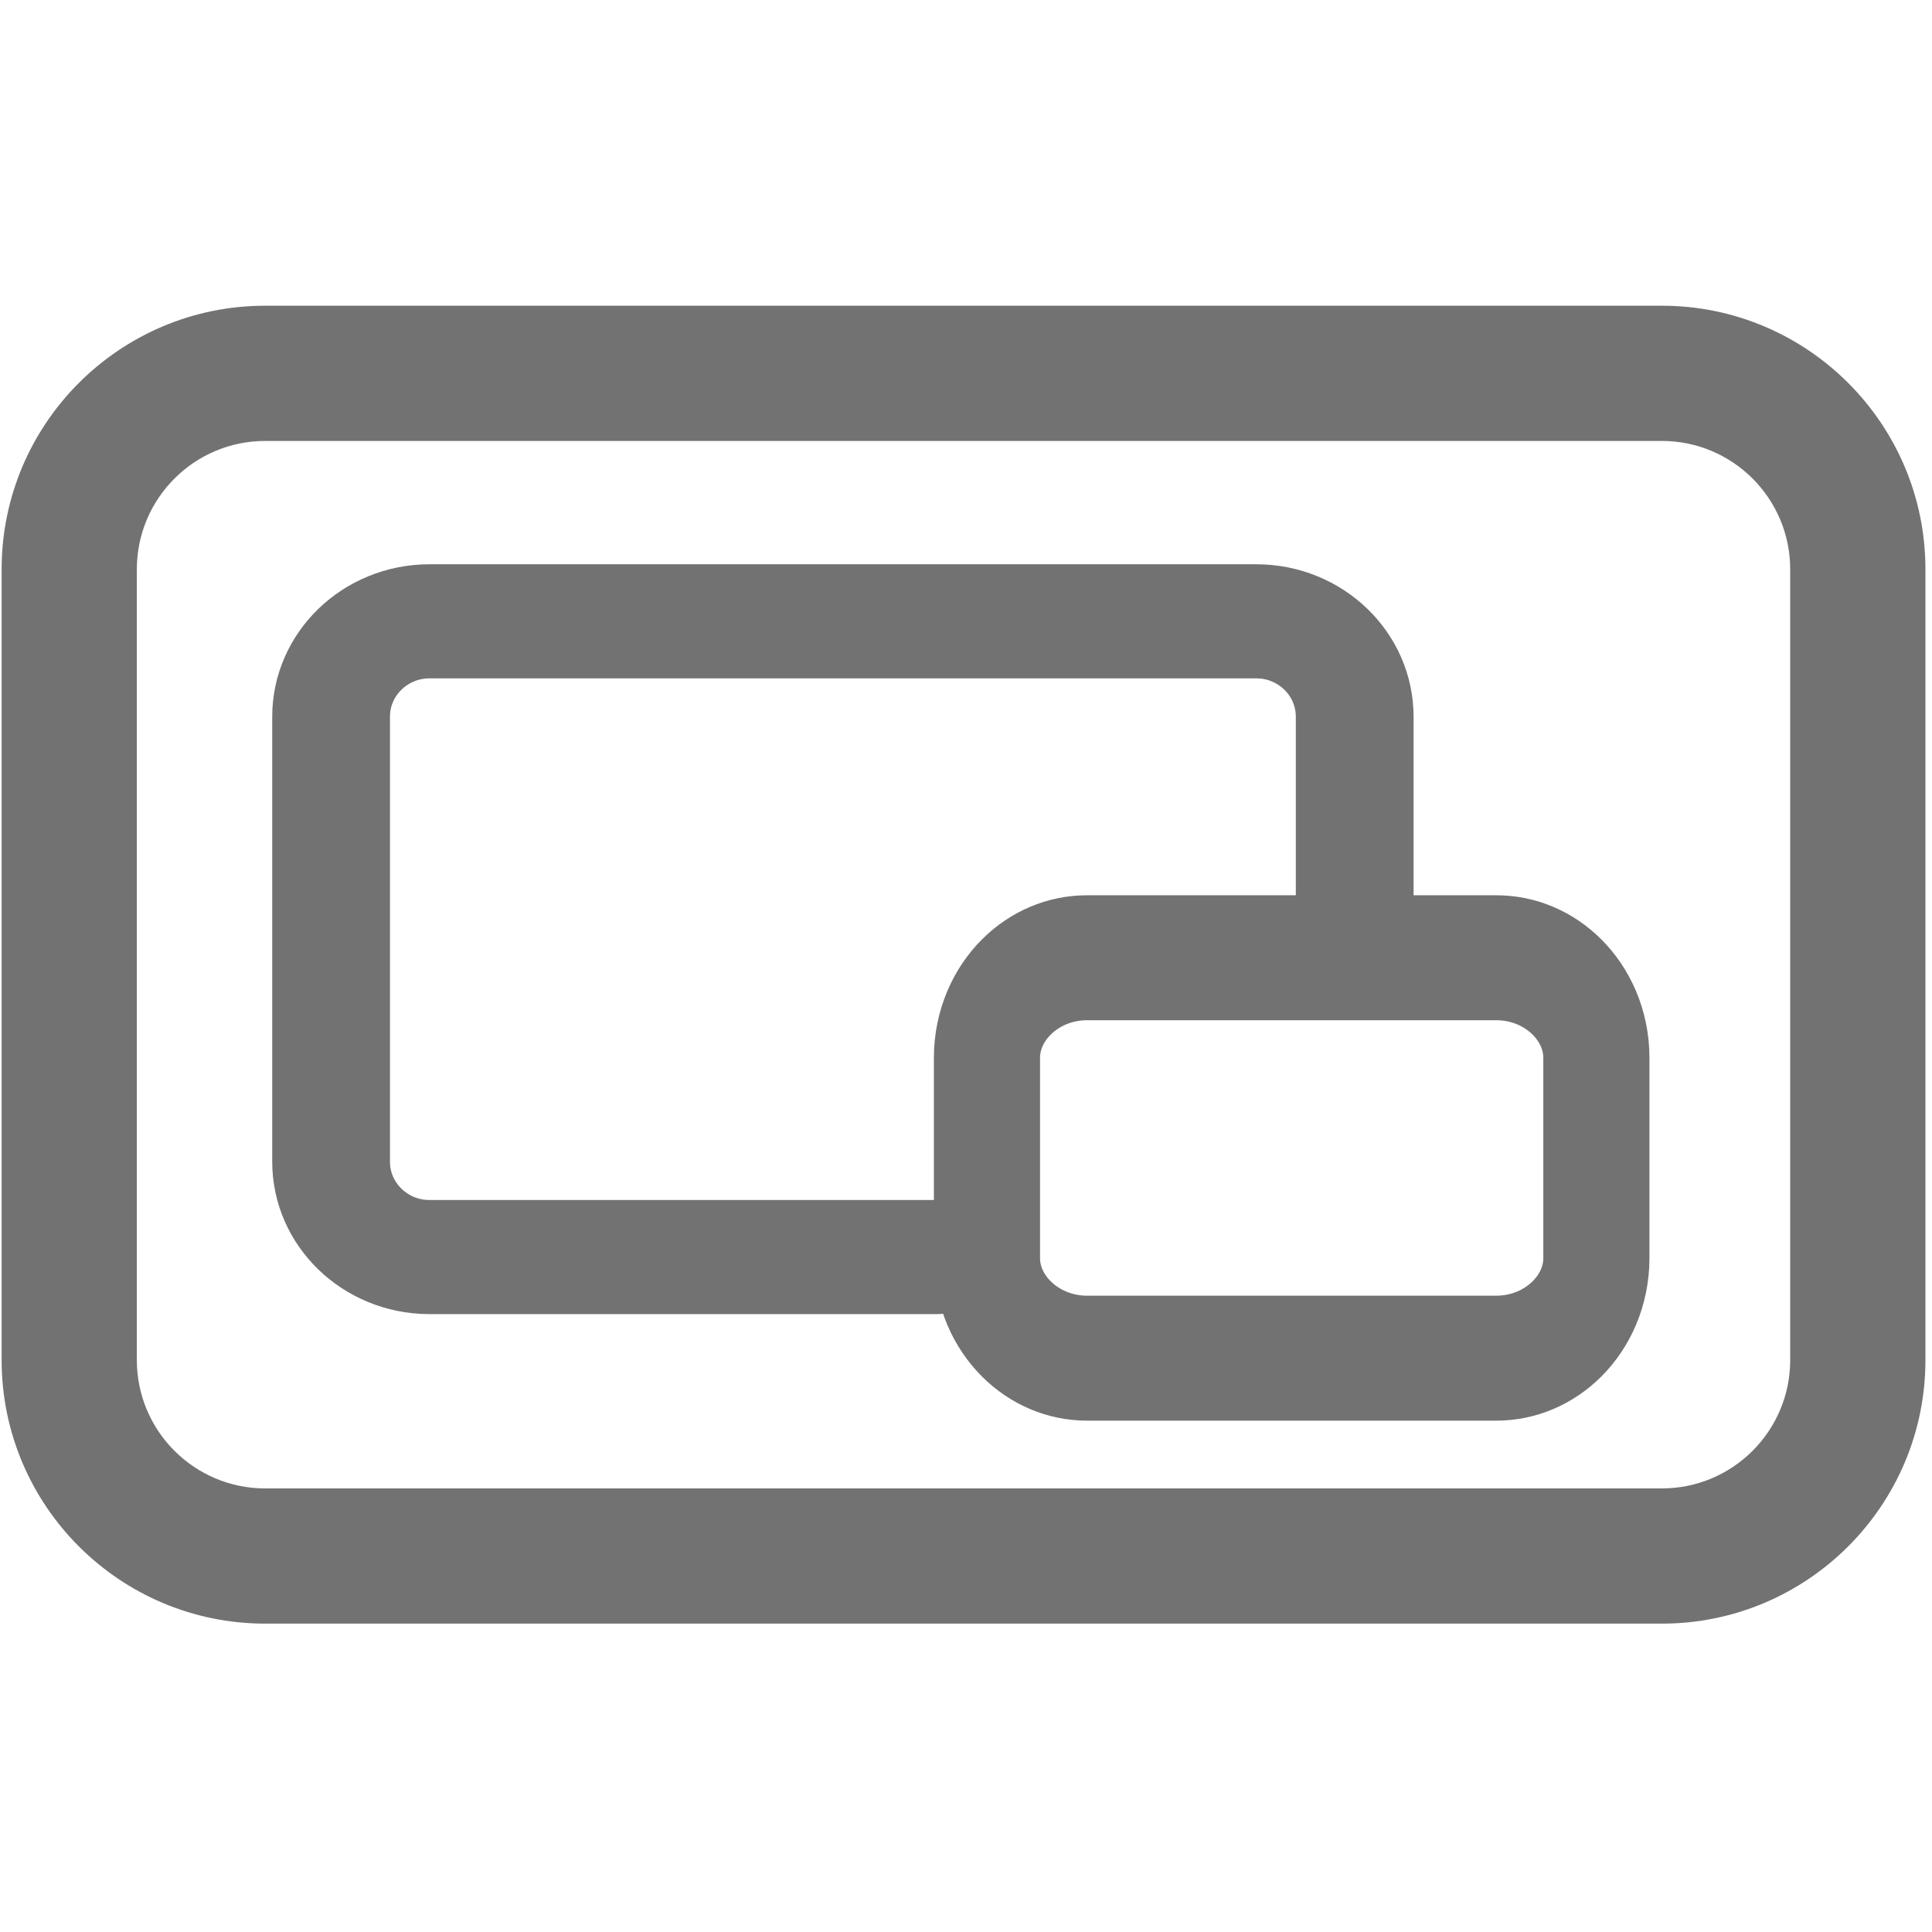
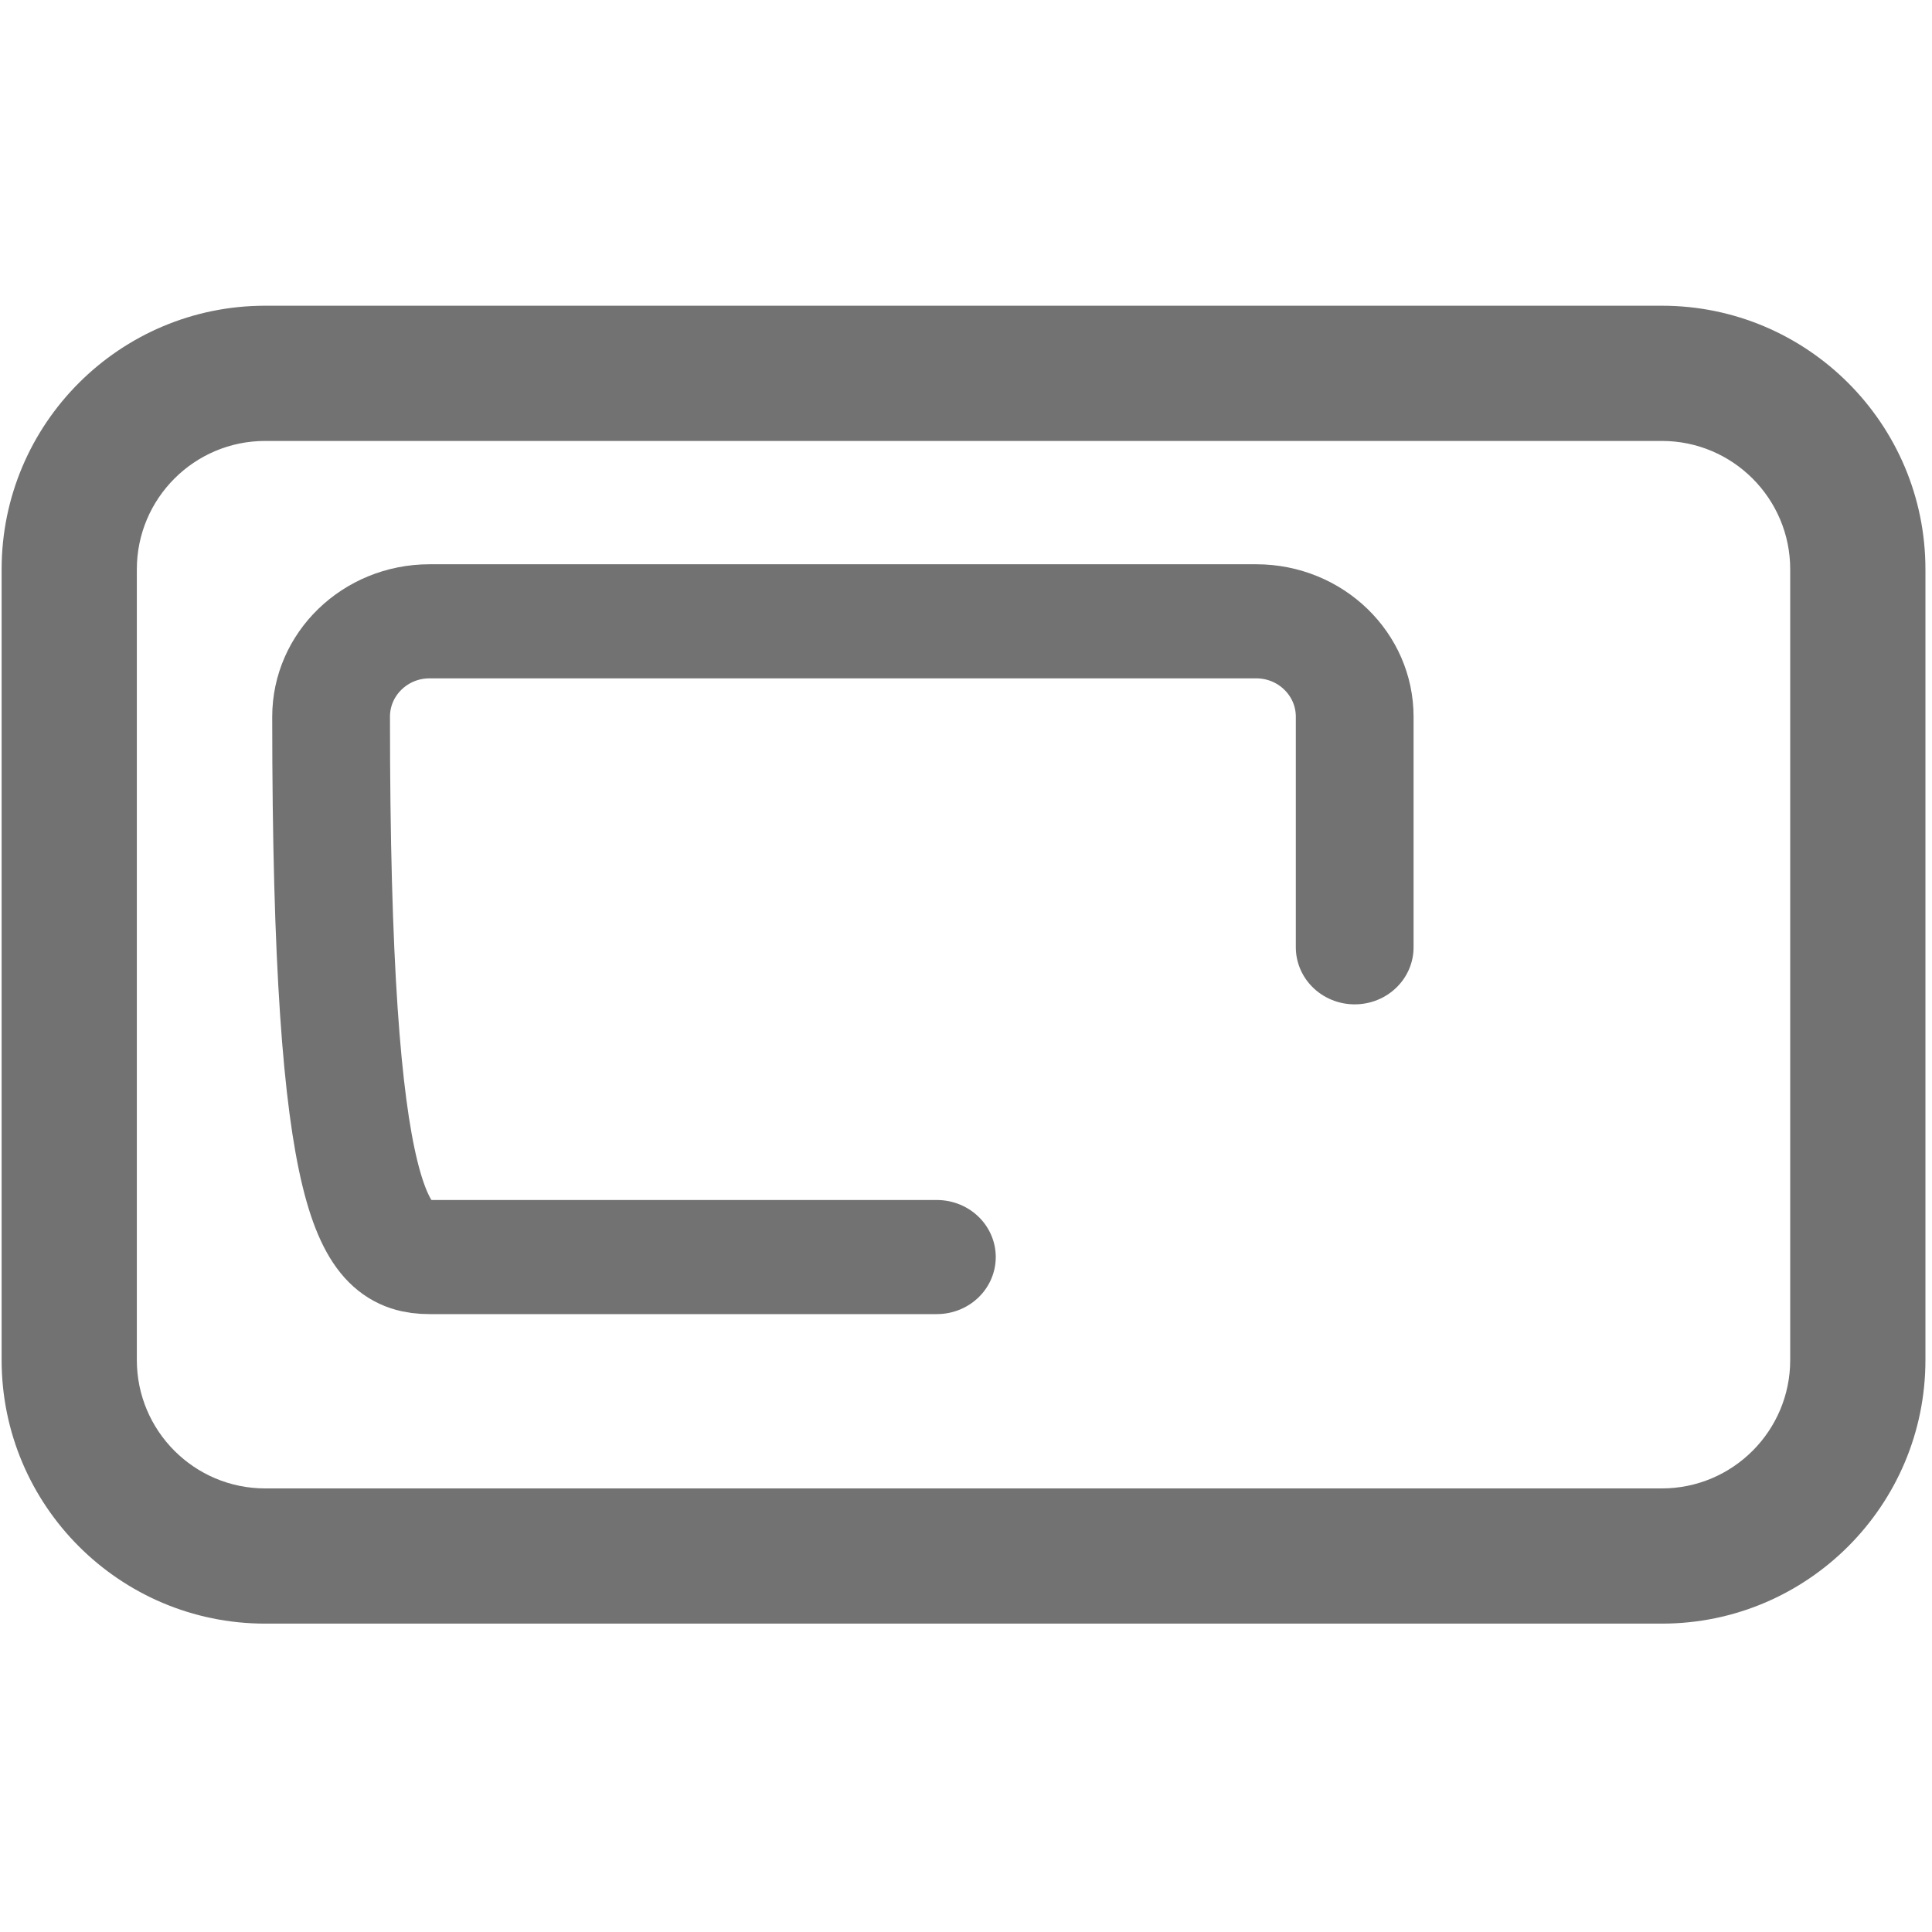
<svg xmlns="http://www.w3.org/2000/svg" width="100%" height="100%" viewBox="0 0 1000 1000" version="1.1" xml:space="preserve" style="fill-rule:evenodd;clip-rule:evenodd;stroke-linecap:round;stroke-linejoin:round;stroke-miterlimit:1.5;">
  <g transform="matrix(6.94,0,0,9.346,-5748.46,-2920.34)">
    <g id="图层1">
      <g transform="matrix(1.014,0,0,1.028,-13.232,-11.337)">
        <path d="M971.541,345.657L971.541,388.257C971.541,396.094 962.854,402.457 952.154,402.457L849.427,402.457C838.727,402.457 830.041,396.094 830.041,388.257L830.041,345.657C830.041,337.82 838.727,331.457 849.427,331.457L952.154,331.457C962.854,331.457 971.541,337.82 971.541,345.657ZM961.595,345.657C961.595,341.84 957.365,338.742 952.154,338.742L849.427,338.742C844.216,338.742 839.986,341.84 839.986,345.657L839.986,388.257C839.986,392.074 844.216,395.173 849.427,395.173L952.154,395.173C957.365,395.173 961.595,392.074 961.595,388.257L961.595,345.657Z" style="fill:rgb(114,114,114);" />
      </g>
      <g transform="matrix(1.057,0,0,0.924,-47.84,28.753)">
-         <path d="M941.541,370.457C941.541,367.146 938.376,364.457 934.478,364.457L905.603,364.457C901.705,364.457 898.541,367.146 898.541,370.457L898.541,382.457C898.541,385.769 901.705,388.457 905.603,388.457L934.478,388.457C938.376,388.457 941.541,385.769 941.541,382.457L941.541,370.457Z" style="fill:none;stroke:rgb(114,114,114);stroke-width:7.49px;" />
-       </g>
+         </g>
      <g transform="matrix(1.148,0,0,0.826,-133.464,64.027)">
-         <path d="M925.791,364.293L925.791,348.83C925.791,345.301 922.926,342.436 919.397,342.436L865.684,342.436C862.155,342.436 859.291,345.301 859.291,348.83L859.291,378.668C859.291,382.196 862.155,385.061 865.684,385.061L898.647,385.061" style="fill:none;stroke:rgb(114,114,114);stroke-width:7.65px;" />
+         <path d="M925.791,364.293L925.791,348.83C925.791,345.301 922.926,342.436 919.397,342.436L865.684,342.436C862.155,342.436 859.291,345.301 859.291,348.83C859.291,382.196 862.155,385.061 865.684,385.061L898.647,385.061" style="fill:none;stroke:rgb(114,114,114);stroke-width:7.65px;" />
      </g>
    </g>
  </g>
</svg>